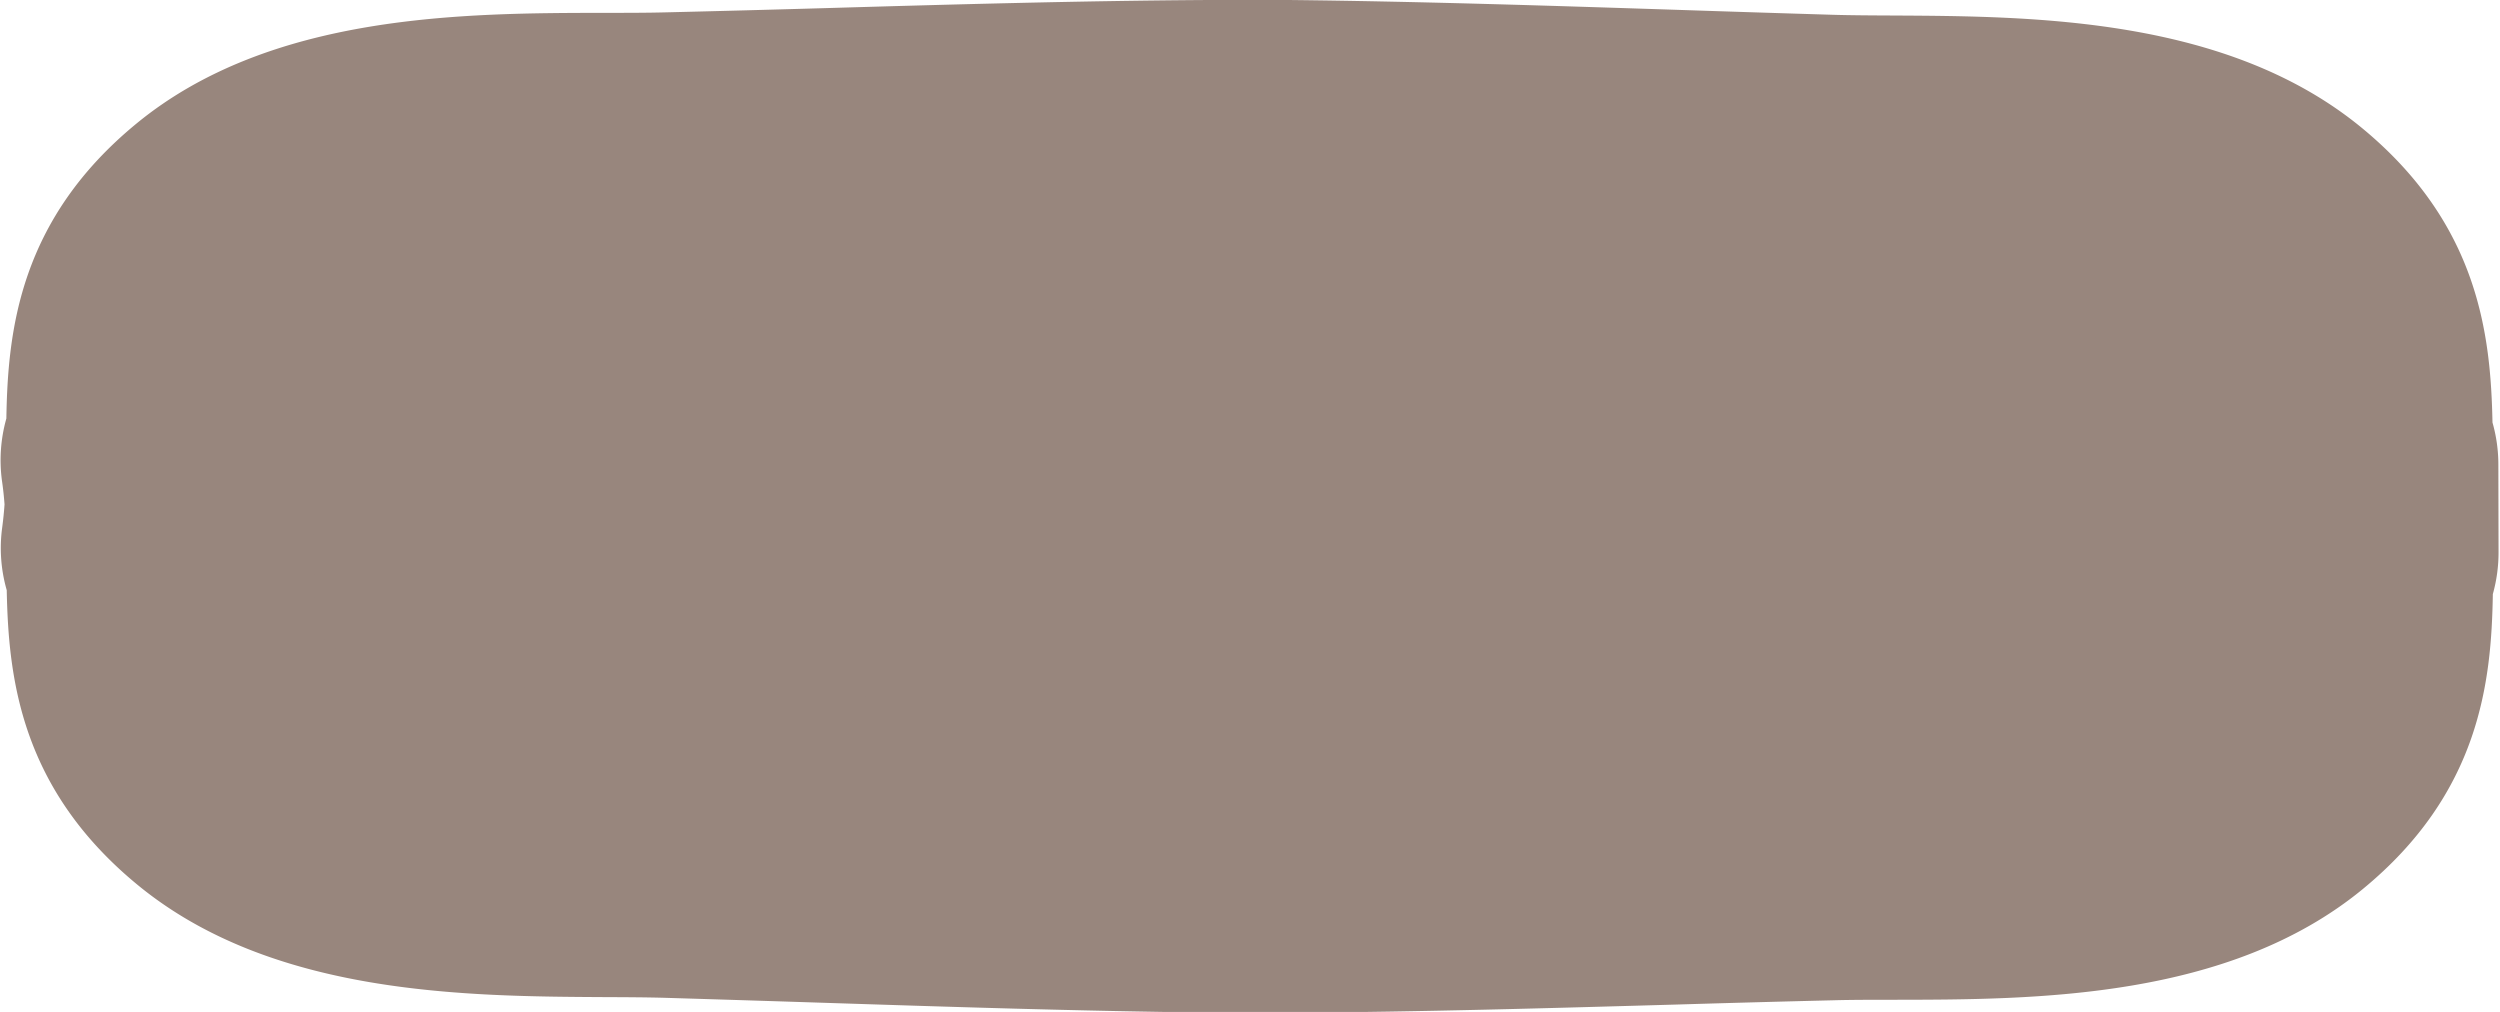
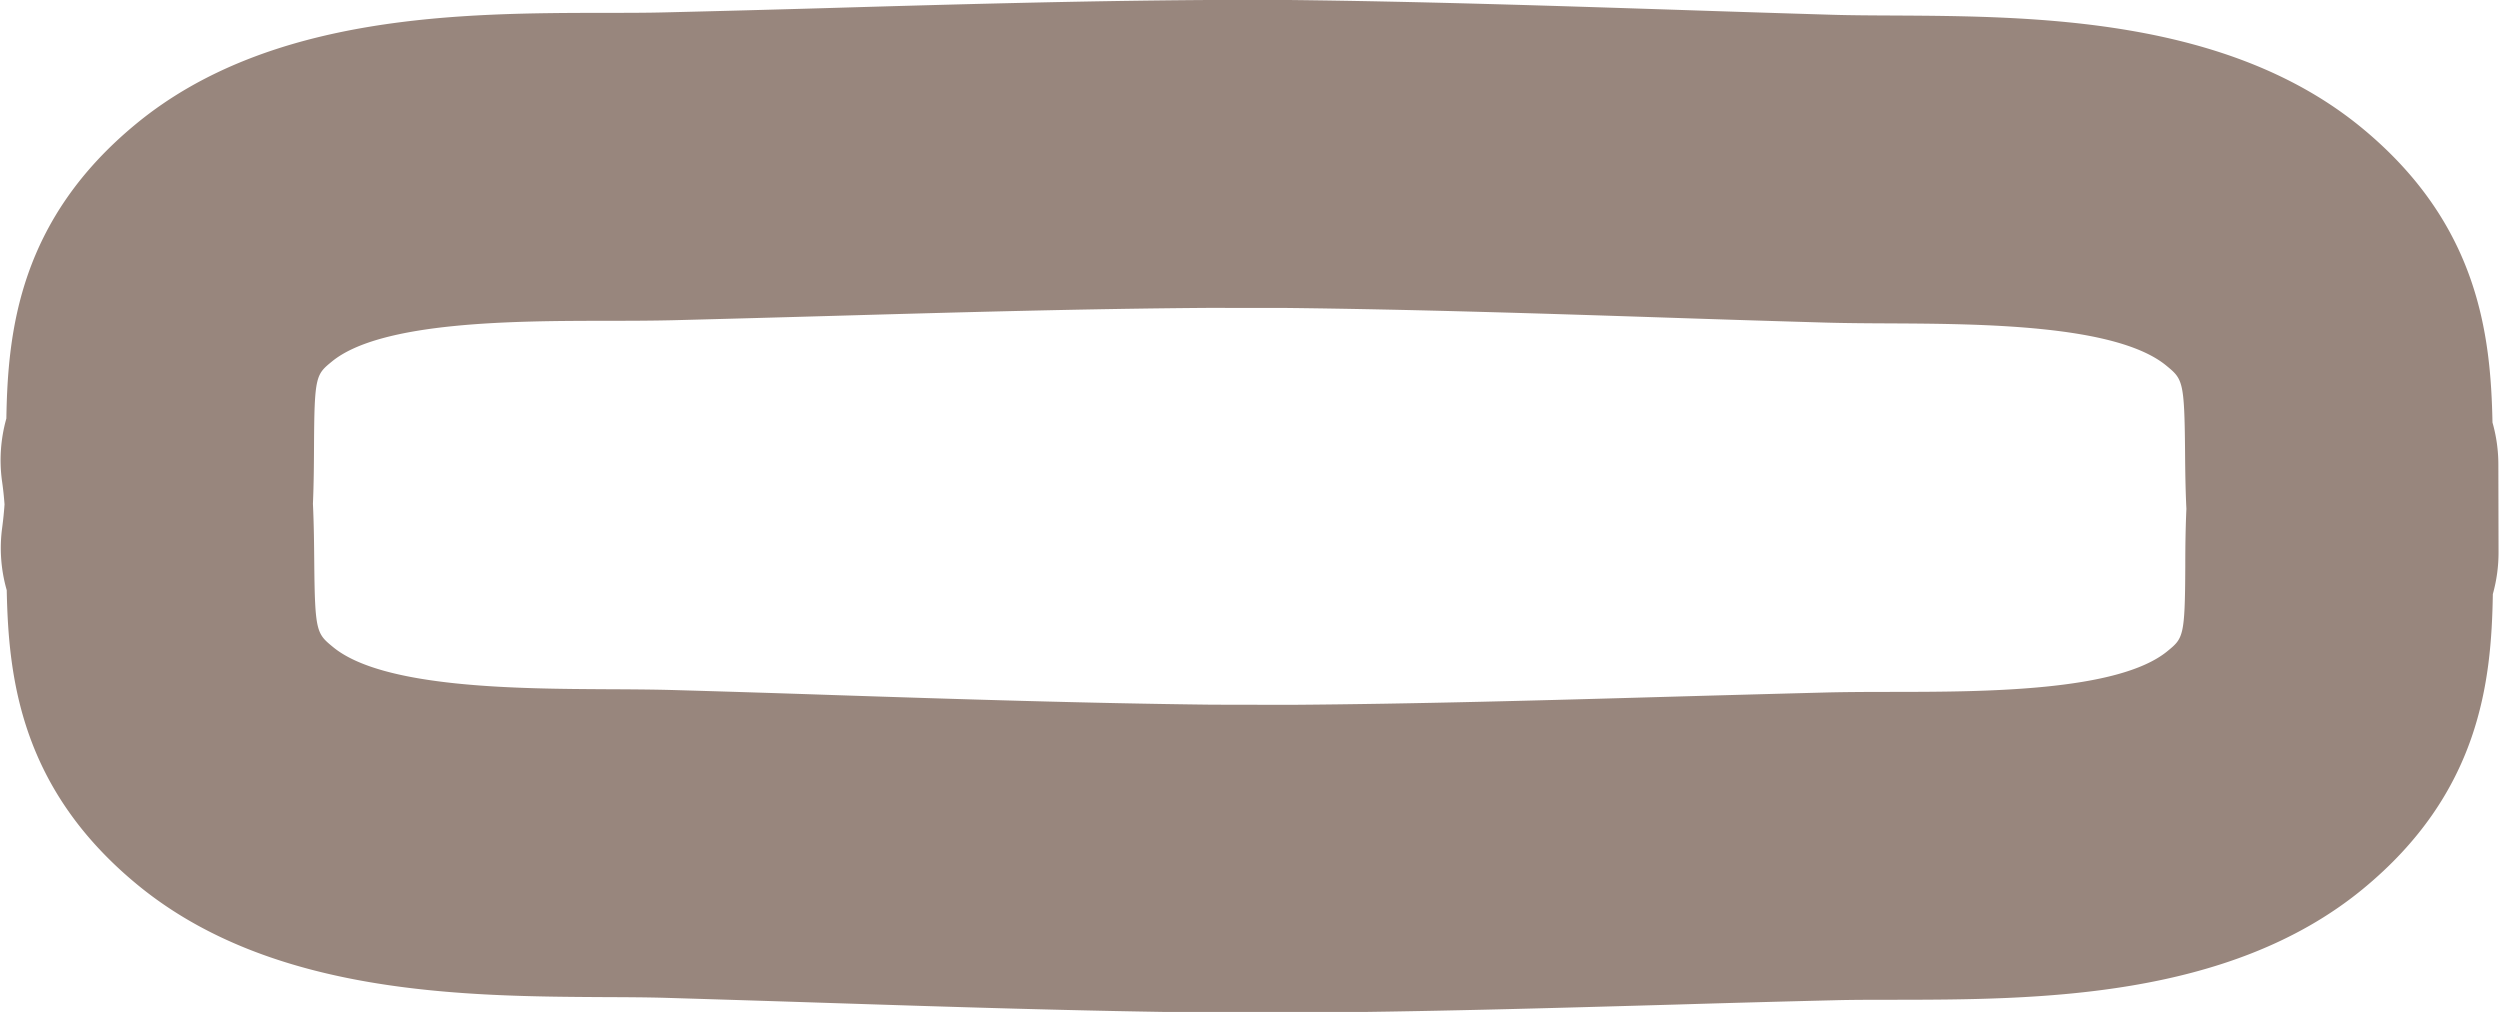
<svg xmlns="http://www.w3.org/2000/svg" data-name="Layer 1" fill="#000000" height="49.3" preserveAspectRatio="xMidYMid meet" version="1" viewBox="-0.0 0.0 121.8 49.3" width="121.8" zoomAndPan="magnify">
  <g id="change1_1">
-     <path d="M7.541,26.694c.844-6.271-1.152-10.762,3.874-14.884C16.7,7.472,26.4,8.254,32.626,8.1c8.639-.213,17.456-.542,26.269-.6l3.9.008c8.814.1,17.632.463,26.272.712,6.223.179,15.918-.562,21.226,3.8,5.043,4.143,3.065,8.625,3.935,14.9l-.009-4.273c-.844,6.271,1.152,10.762-3.874,14.884-5.29,4.338-14.989,3.556-21.212,3.71-8.638.213-17.455.542-26.268.6l-3.9-.008c-8.814-.1-17.632-.463-26.272-.712-6.223-.179-15.918.562-21.226-3.8C6.424,33.178,8.4,28.7,7.532,22.421" fill="#98867d" />
-   </g>
+     </g>
  <g id="change1_2">
    <path d="M62.918,49.339l-3.968-.007c-6.382-.072-12.73-.279-18.869-.478q-3.819-.124-7.6-.238c-.908-.027-1.9-.032-2.935-.036-6.876-.037-16.293-.088-22.837-5.464C.99,38.419.414,33.011.328,28.754a7.438,7.438,0,0,1-.22-3.061c.05-.373.087-.745.113-1.119C.193,24.2.155,23.826.1,23.452A7.483,7.483,0,0,1,.31,20.389c.07-4.265.626-9.684,6.35-14.378C13.2.647,22.624.635,29.505.626c1.039,0,2.028,0,2.937-.024Q36.231.511,40.063.4C46.2.221,52.537.041,58.842,0L62.811,0c6.381.072,12.728.278,18.867.478Q85.5.606,89.284.72c.908.027,1.895.031,2.934.036,6.876.037,16.293.088,22.837,5.464,5.719,4.7,6.292,10.108,6.379,14.365a7.487,7.487,0,0,1,.286,2.041l.009,4.273a7.546,7.546,0,0,1-.278,2.045c-.07,4.266-.624,9.685-6.348,14.381-6.542,5.364-15.966,5.376-22.848,5.384-1.039,0-2.027,0-2.936.025q-3.79.092-7.621.207C75.566,49.115,69.224,49.3,62.918,49.339ZM15.246,24.544c.048,1.027.056,1.97.064,2.809.031,3.444.115,3.513.918,4.173,2.429,2,9.028,2.03,13.4,2.054,1.164.005,2.268.012,3.286.042q3.812.109,7.661.24c6.06.2,12.326.4,18.478.47l3.832.007c6.079-.043,12.338-.22,18.392-.392q3.856-.109,7.678-.209c1.017-.025,2.124-.028,3.287-.029,4.361-.005,10.952-.013,13.353-1.983.775-.635.856-.7.872-4.124,0-.839.009-1.783.054-2.81-.049-1.027-.058-1.97-.065-2.808-.031-3.445-.115-3.514-.917-4.174-2.429-1.995-9.029-2.03-13.4-2.054-1.162-.005-2.267-.012-3.284-.042q-3.811-.11-7.663-.24c-6.06-.2-12.326-.4-18.478-.47L58.88,15c-6.079.043-12.338.22-18.391.392q-3.858.11-7.678.209c-1.018.025-2.124.028-3.286.028-4.361.006-10.952.014-13.354,1.984-.774.635-.855.7-.872,4.123C15.294,22.572,15.29,23.516,15.246,24.544Z" fill="#98867d" />
  </g>
</svg>